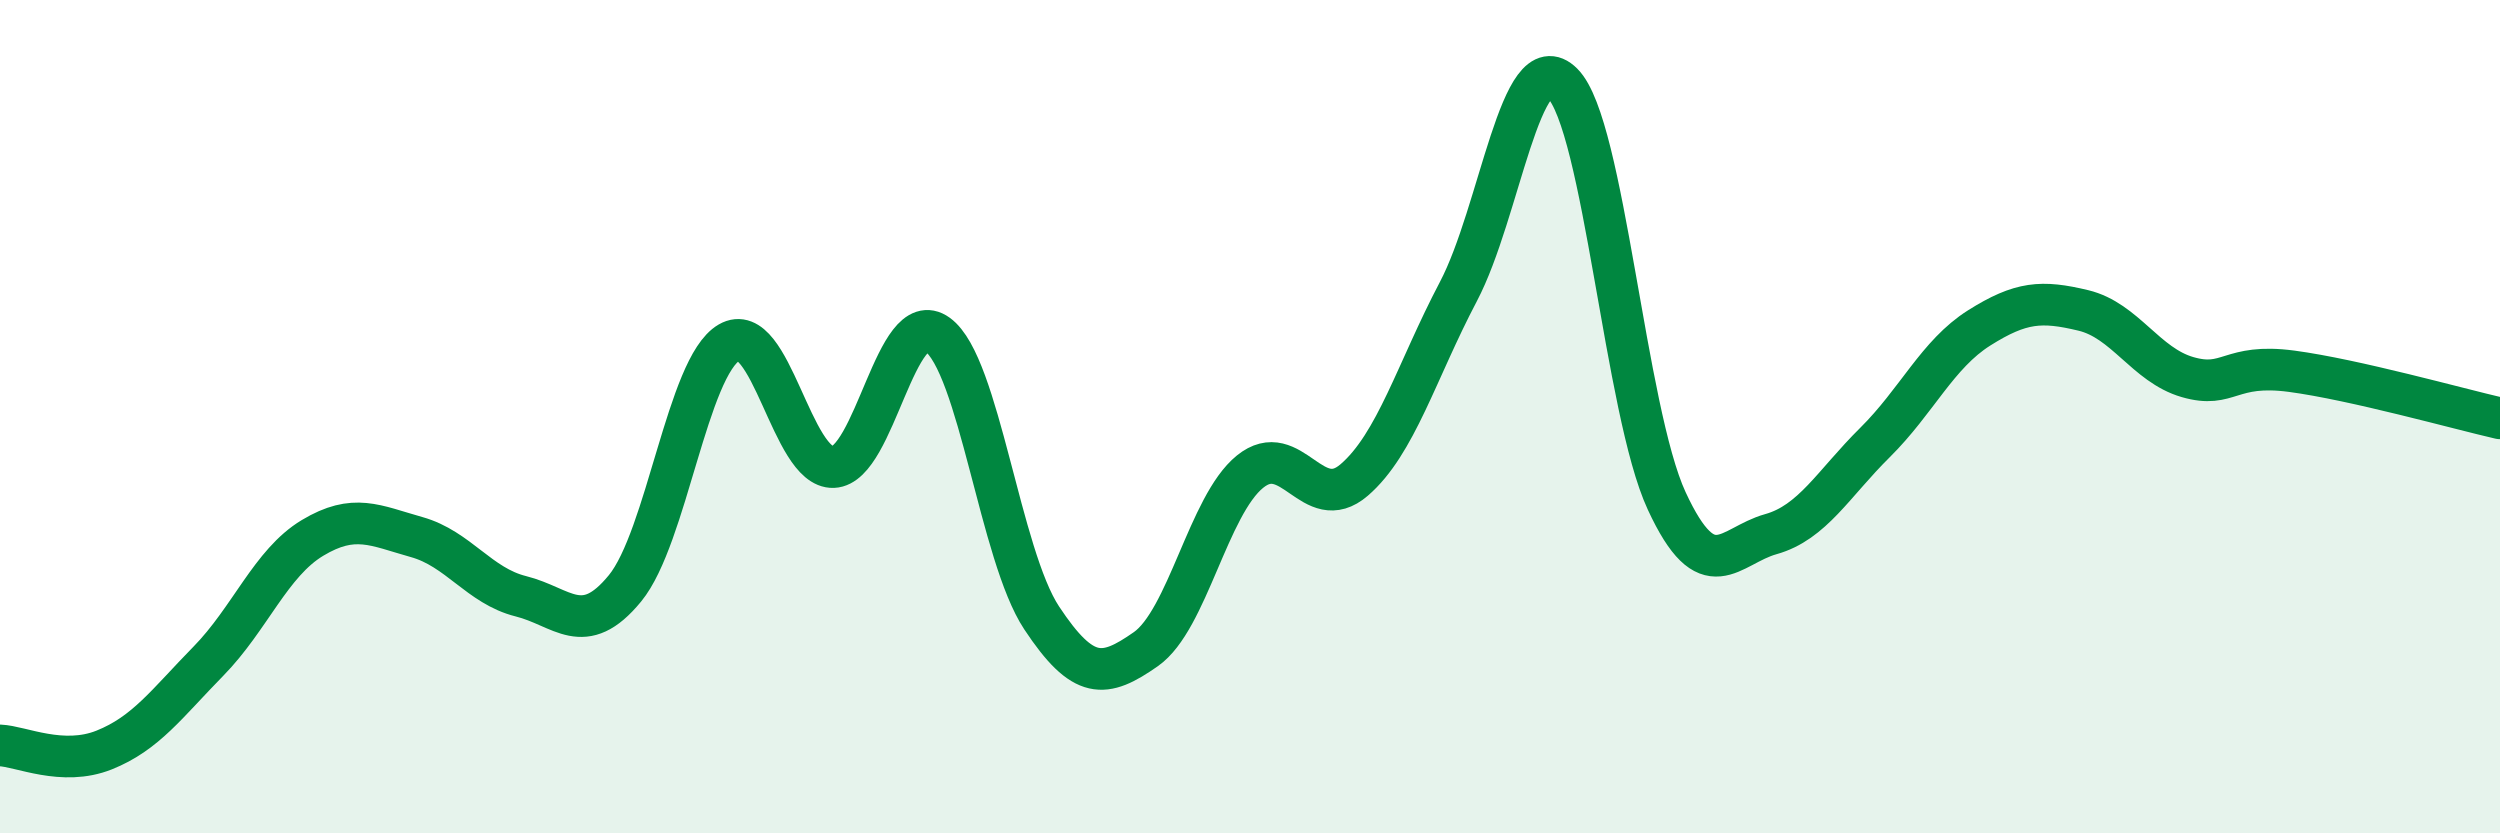
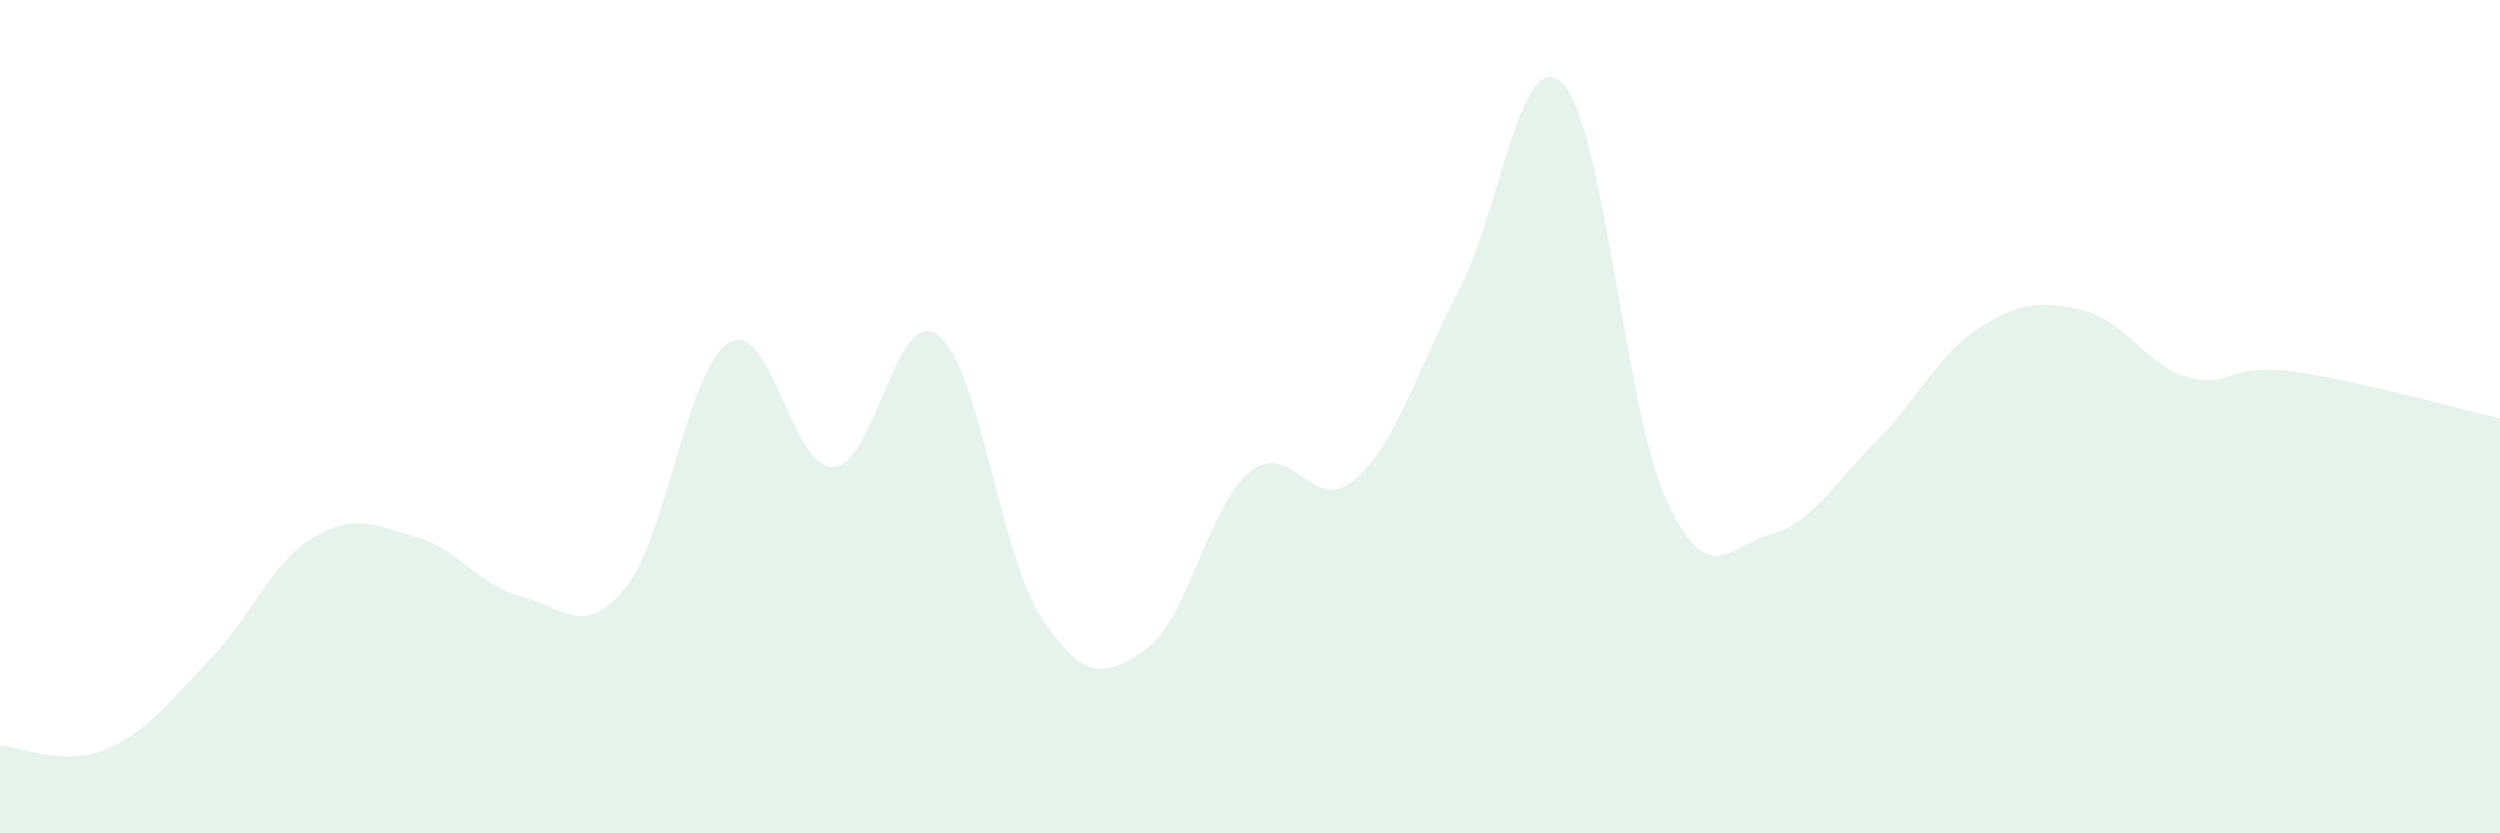
<svg xmlns="http://www.w3.org/2000/svg" width="60" height="20" viewBox="0 0 60 20">
  <path d="M 0,17.89 C 0.5,17.91 1.5,18.4 2.5,18 C 3.5,17.6 4,16.89 5,15.87 C 6,14.85 6.5,13.51 7.5,12.91 C 8.5,12.31 9,12.61 10,12.89 C 11,13.17 11.5,14.06 12.5,14.31 C 13.5,14.56 14,15.34 15,14.12 C 16,12.9 16.5,8.8 17.5,8.22 C 18.5,7.64 19,11.25 20,11.21 C 21,11.17 21.5,7.31 22.5,8.03 C 23.5,8.75 24,13.32 25,14.83 C 26,16.34 26.5,16.28 27.5,15.58 C 28.5,14.88 29,12.13 30,11.32 C 31,10.51 31.5,12.38 32.5,11.52 C 33.5,10.66 34,8.9 35,7 C 36,5.1 36.5,1 37.5,2 C 38.5,3 39,9.86 40,12.02 C 41,14.18 41.5,13.1 42.5,12.82 C 43.5,12.54 44,11.61 45,10.62 C 46,9.63 46.5,8.5 47.5,7.87 C 48.5,7.24 49,7.21 50,7.45 C 51,7.69 51.5,8.76 52.5,9.05 C 53.5,9.34 53.5,8.71 55,8.91 C 56.5,9.11 59,9.81 60,10.04L60 20L0 20Z" fill="#008740" opacity="0.1" stroke-linecap="round" stroke-linejoin="round" />
-   <path d="M 0,17.89 C 0.5,17.91 1.5,18.4 2.5,18 C 3.5,17.6 4,16.89 5,15.87 C 6,14.85 6.5,13.51 7.5,12.91 C 8.5,12.31 9,12.61 10,12.89 C 11,13.17 11.5,14.06 12.5,14.31 C 13.5,14.56 14,15.34 15,14.12 C 16,12.9 16.5,8.8 17.5,8.22 C 18.5,7.64 19,11.25 20,11.21 C 21,11.17 21.5,7.31 22.5,8.03 C 23.5,8.75 24,13.32 25,14.83 C 26,16.34 26.5,16.28 27.5,15.58 C 28.5,14.88 29,12.13 30,11.32 C 31,10.51 31.5,12.38 32.5,11.52 C 33.5,10.66 34,8.9 35,7 C 36,5.1 36.5,1 37.5,2 C 38.5,3 39,9.86 40,12.02 C 41,14.18 41.5,13.1 42.5,12.82 C 43.5,12.54 44,11.61 45,10.62 C 46,9.63 46.5,8.5 47.5,7.87 C 48.5,7.24 49,7.21 50,7.45 C 51,7.69 51.5,8.76 52.5,9.05 C 53.5,9.34 53.5,8.71 55,8.91 C 56.5,9.11 59,9.81 60,10.04" stroke="#008740" stroke-width="1" fill="none" stroke-linecap="round" stroke-linejoin="round" />
</svg>